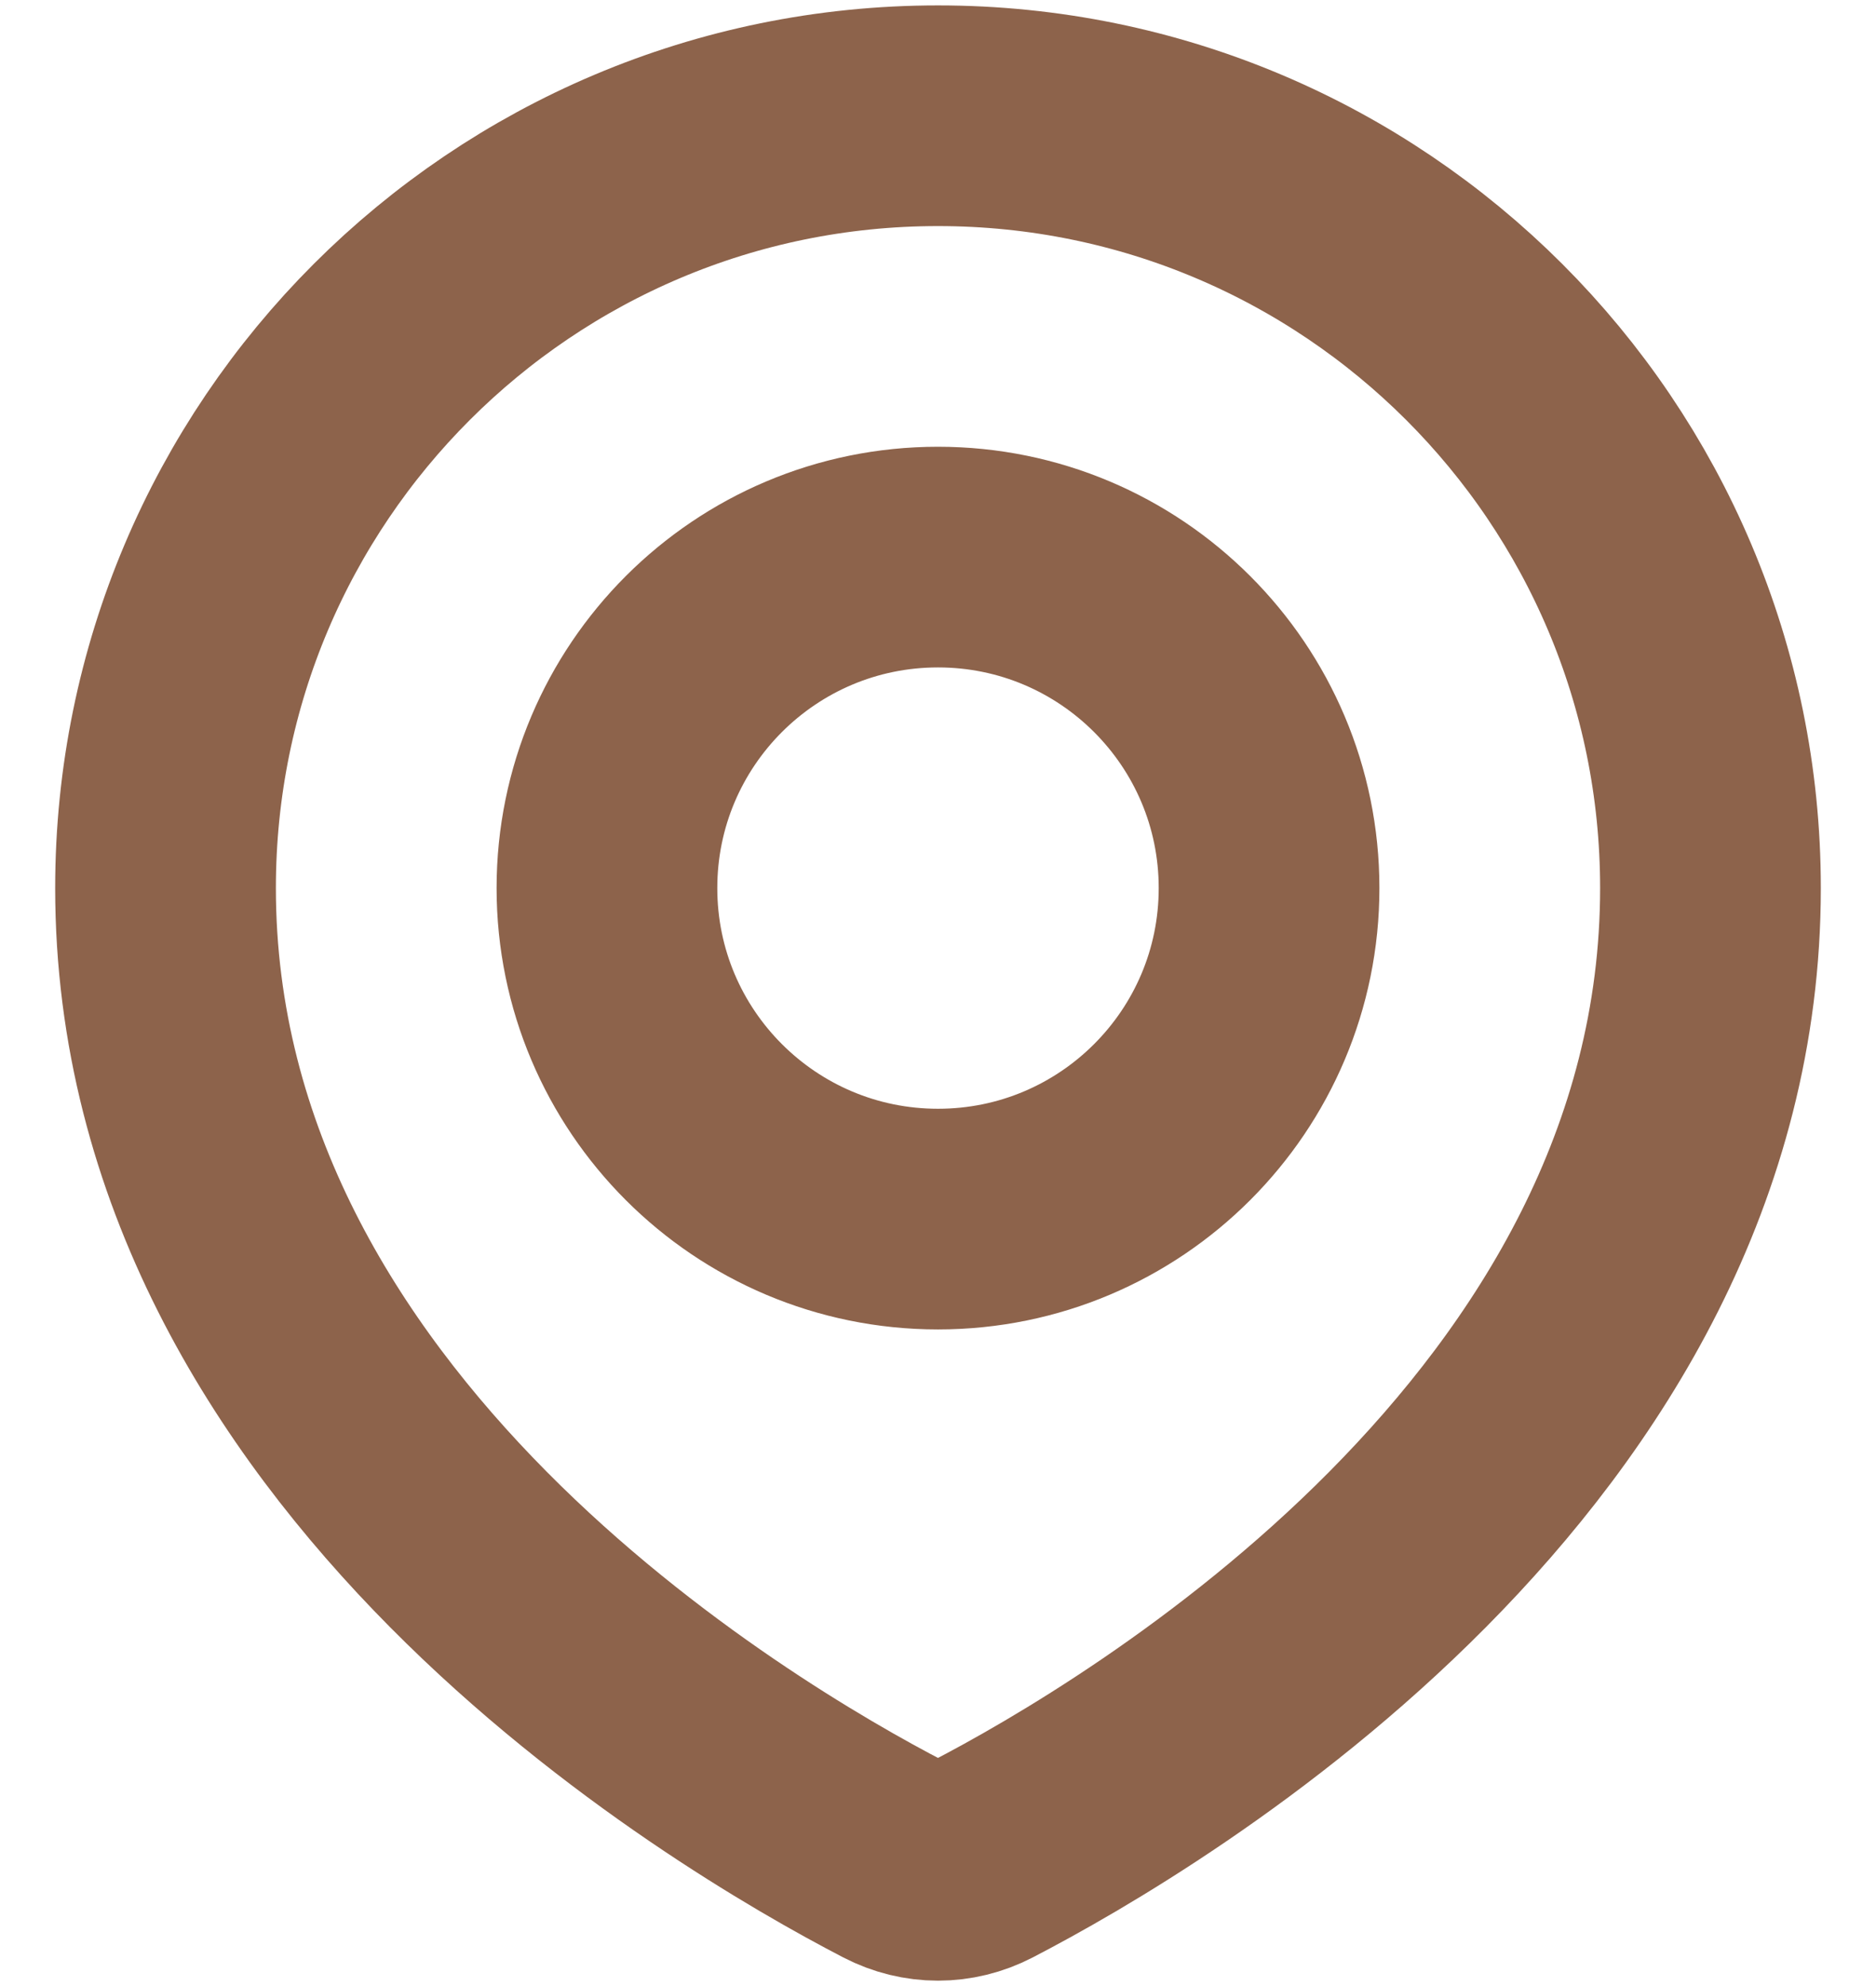
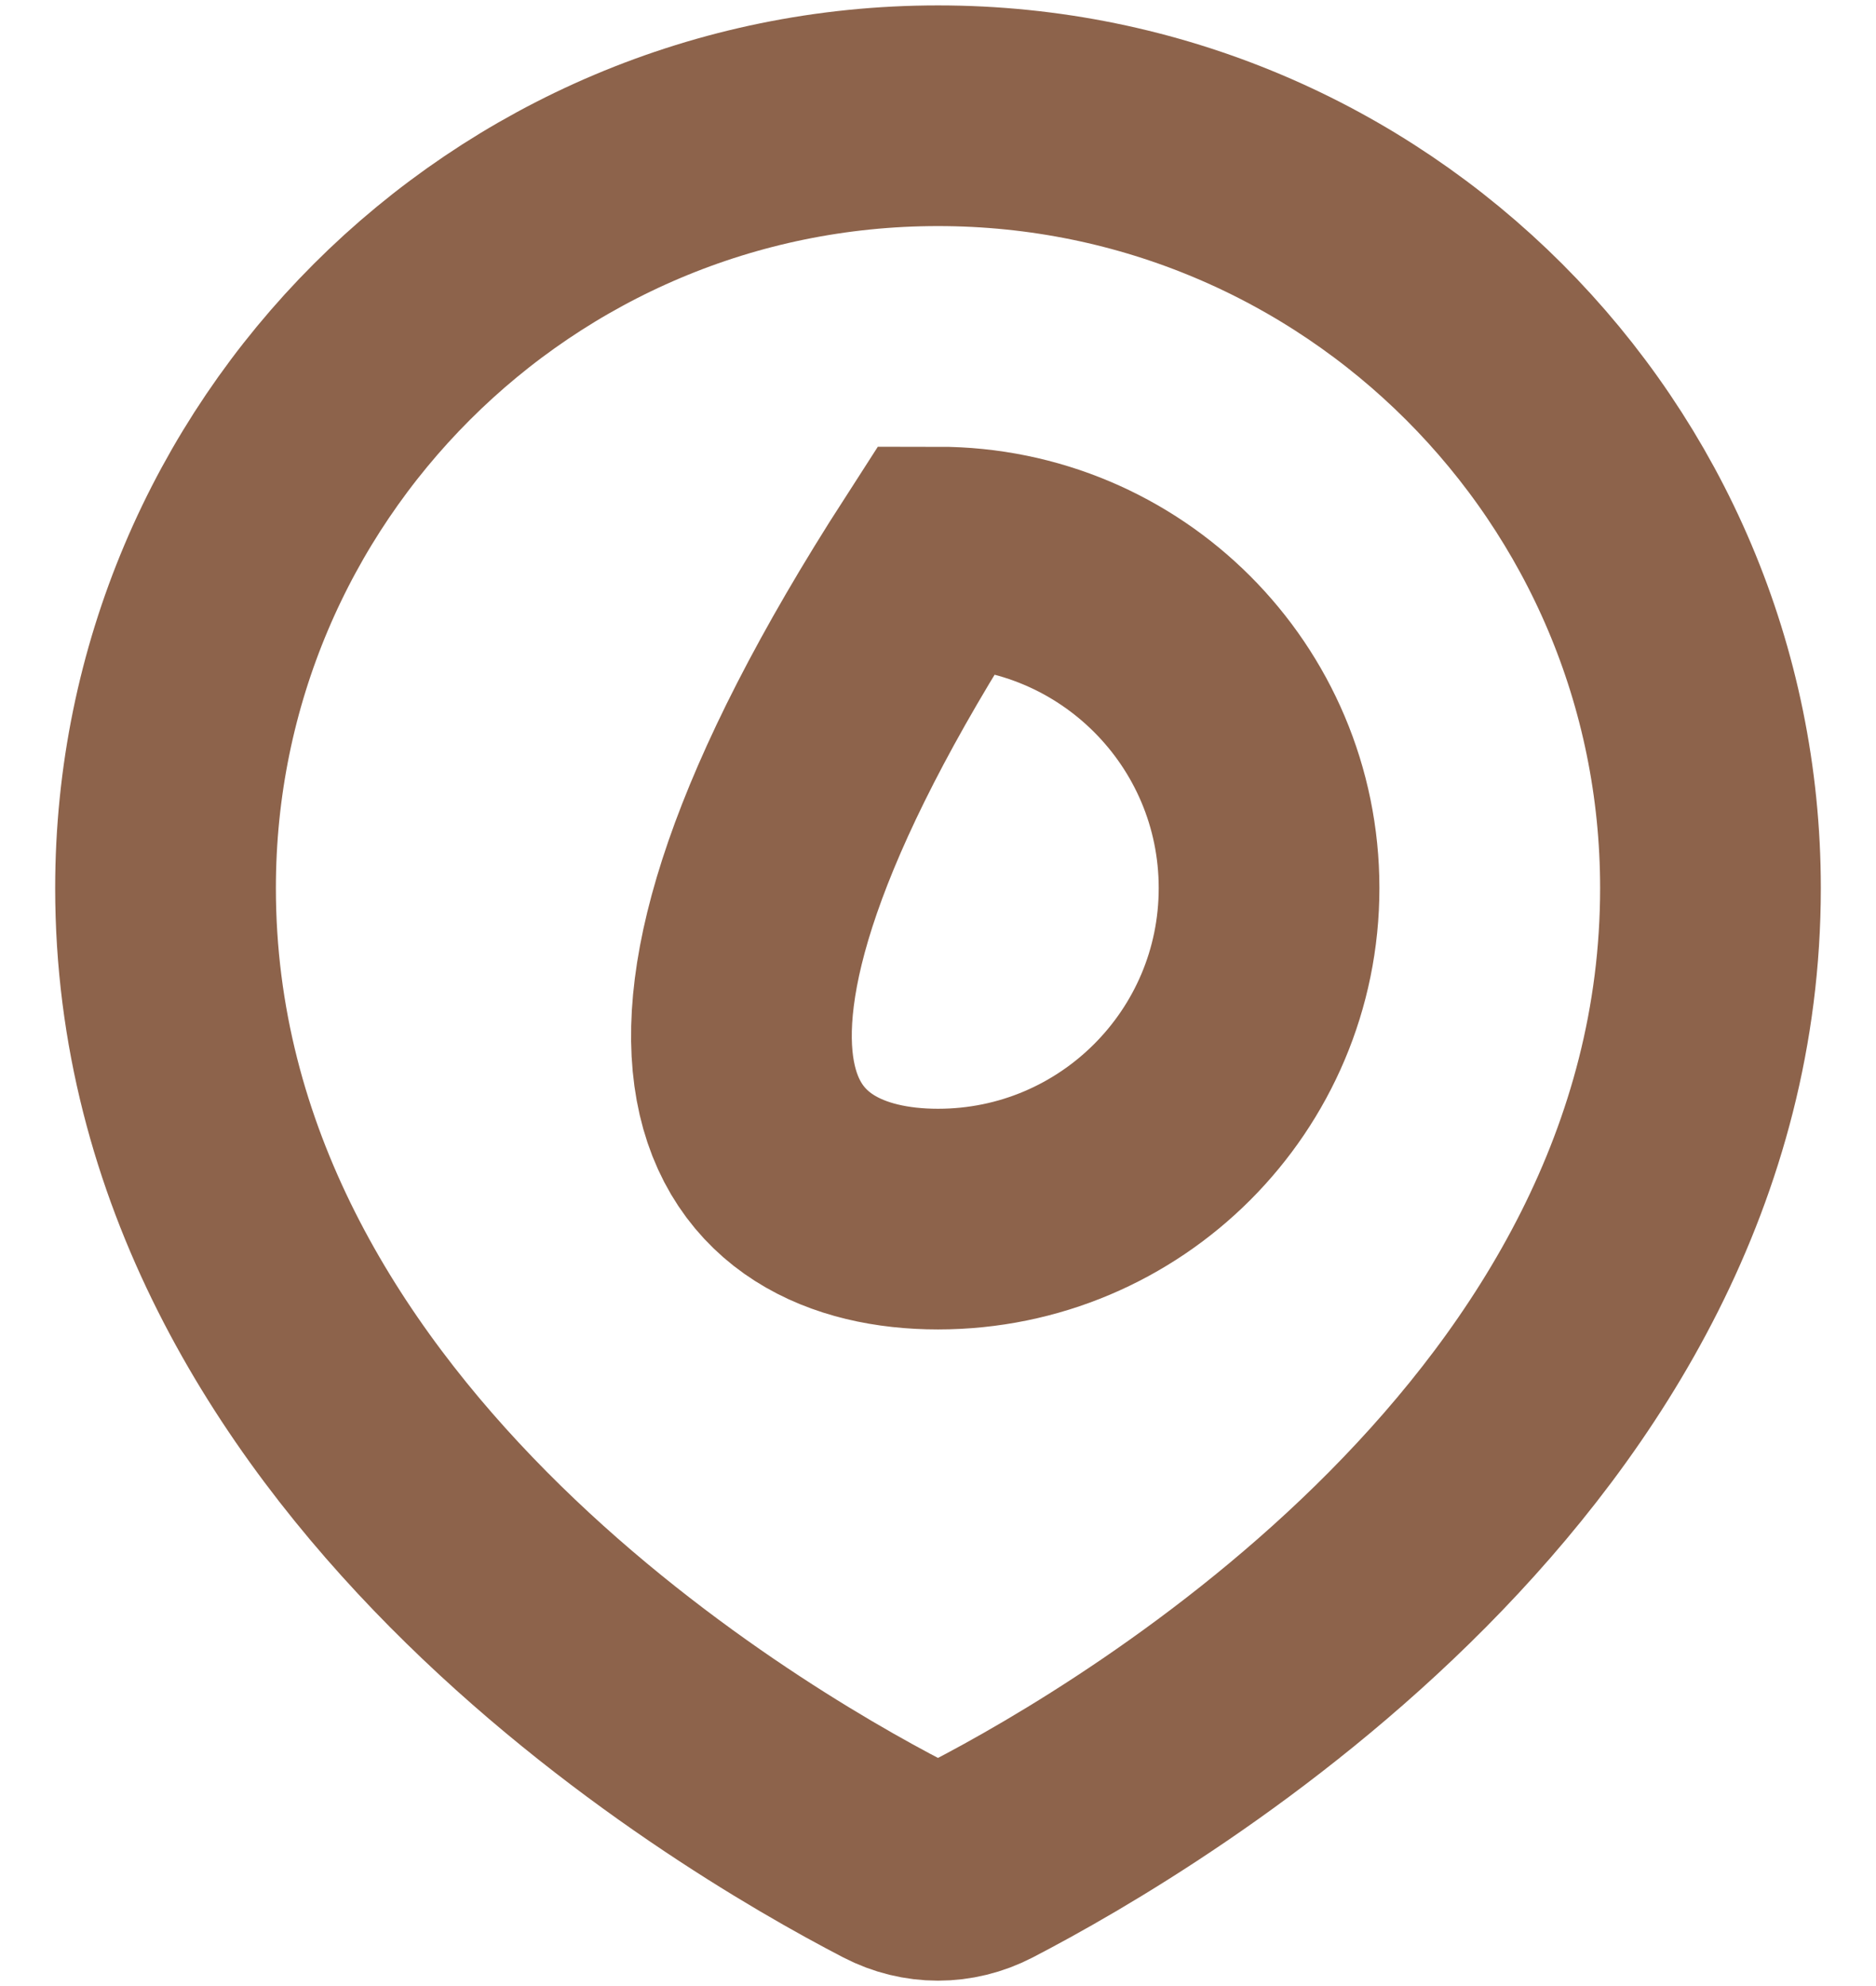
<svg xmlns="http://www.w3.org/2000/svg" width="17" height="18" viewBox="0 0 17 18" fill="none">
-   <path fill-rule="evenodd" clip-rule="evenodd" d="M8.898 16.853C10.381 16.084 15.5 13.065 15.5 8.049C15.5 4.183 12.366 1.049 8.5 1.049C4.634 1.049 1.5 4.183 1.5 8.049C1.5 13.065 6.619 16.084 8.102 16.853C8.355 16.984 8.645 16.984 8.898 16.853ZM8.5 11.049C10.157 11.049 11.5 9.706 11.5 8.049C11.5 6.392 10.157 5.049 8.5 5.049C6.843 5.049 5.5 6.392 5.5 8.049C5.5 9.706 6.843 11.049 8.5 11.049Z" stroke="#8D634B" stroke-width="2" />
+   <path fill-rule="evenodd" clip-rule="evenodd" d="M8.898 16.853C10.381 16.084 15.5 13.065 15.5 8.049C15.5 4.183 12.366 1.049 8.5 1.049C4.634 1.049 1.5 4.183 1.5 8.049C1.5 13.065 6.619 16.084 8.102 16.853C8.355 16.984 8.645 16.984 8.898 16.853ZM8.5 11.049C10.157 11.049 11.5 9.706 11.5 8.049C11.5 6.392 10.157 5.049 8.5 5.049C5.5 9.706 6.843 11.049 8.5 11.049Z" stroke="#8D634B" stroke-width="2" />
</svg>